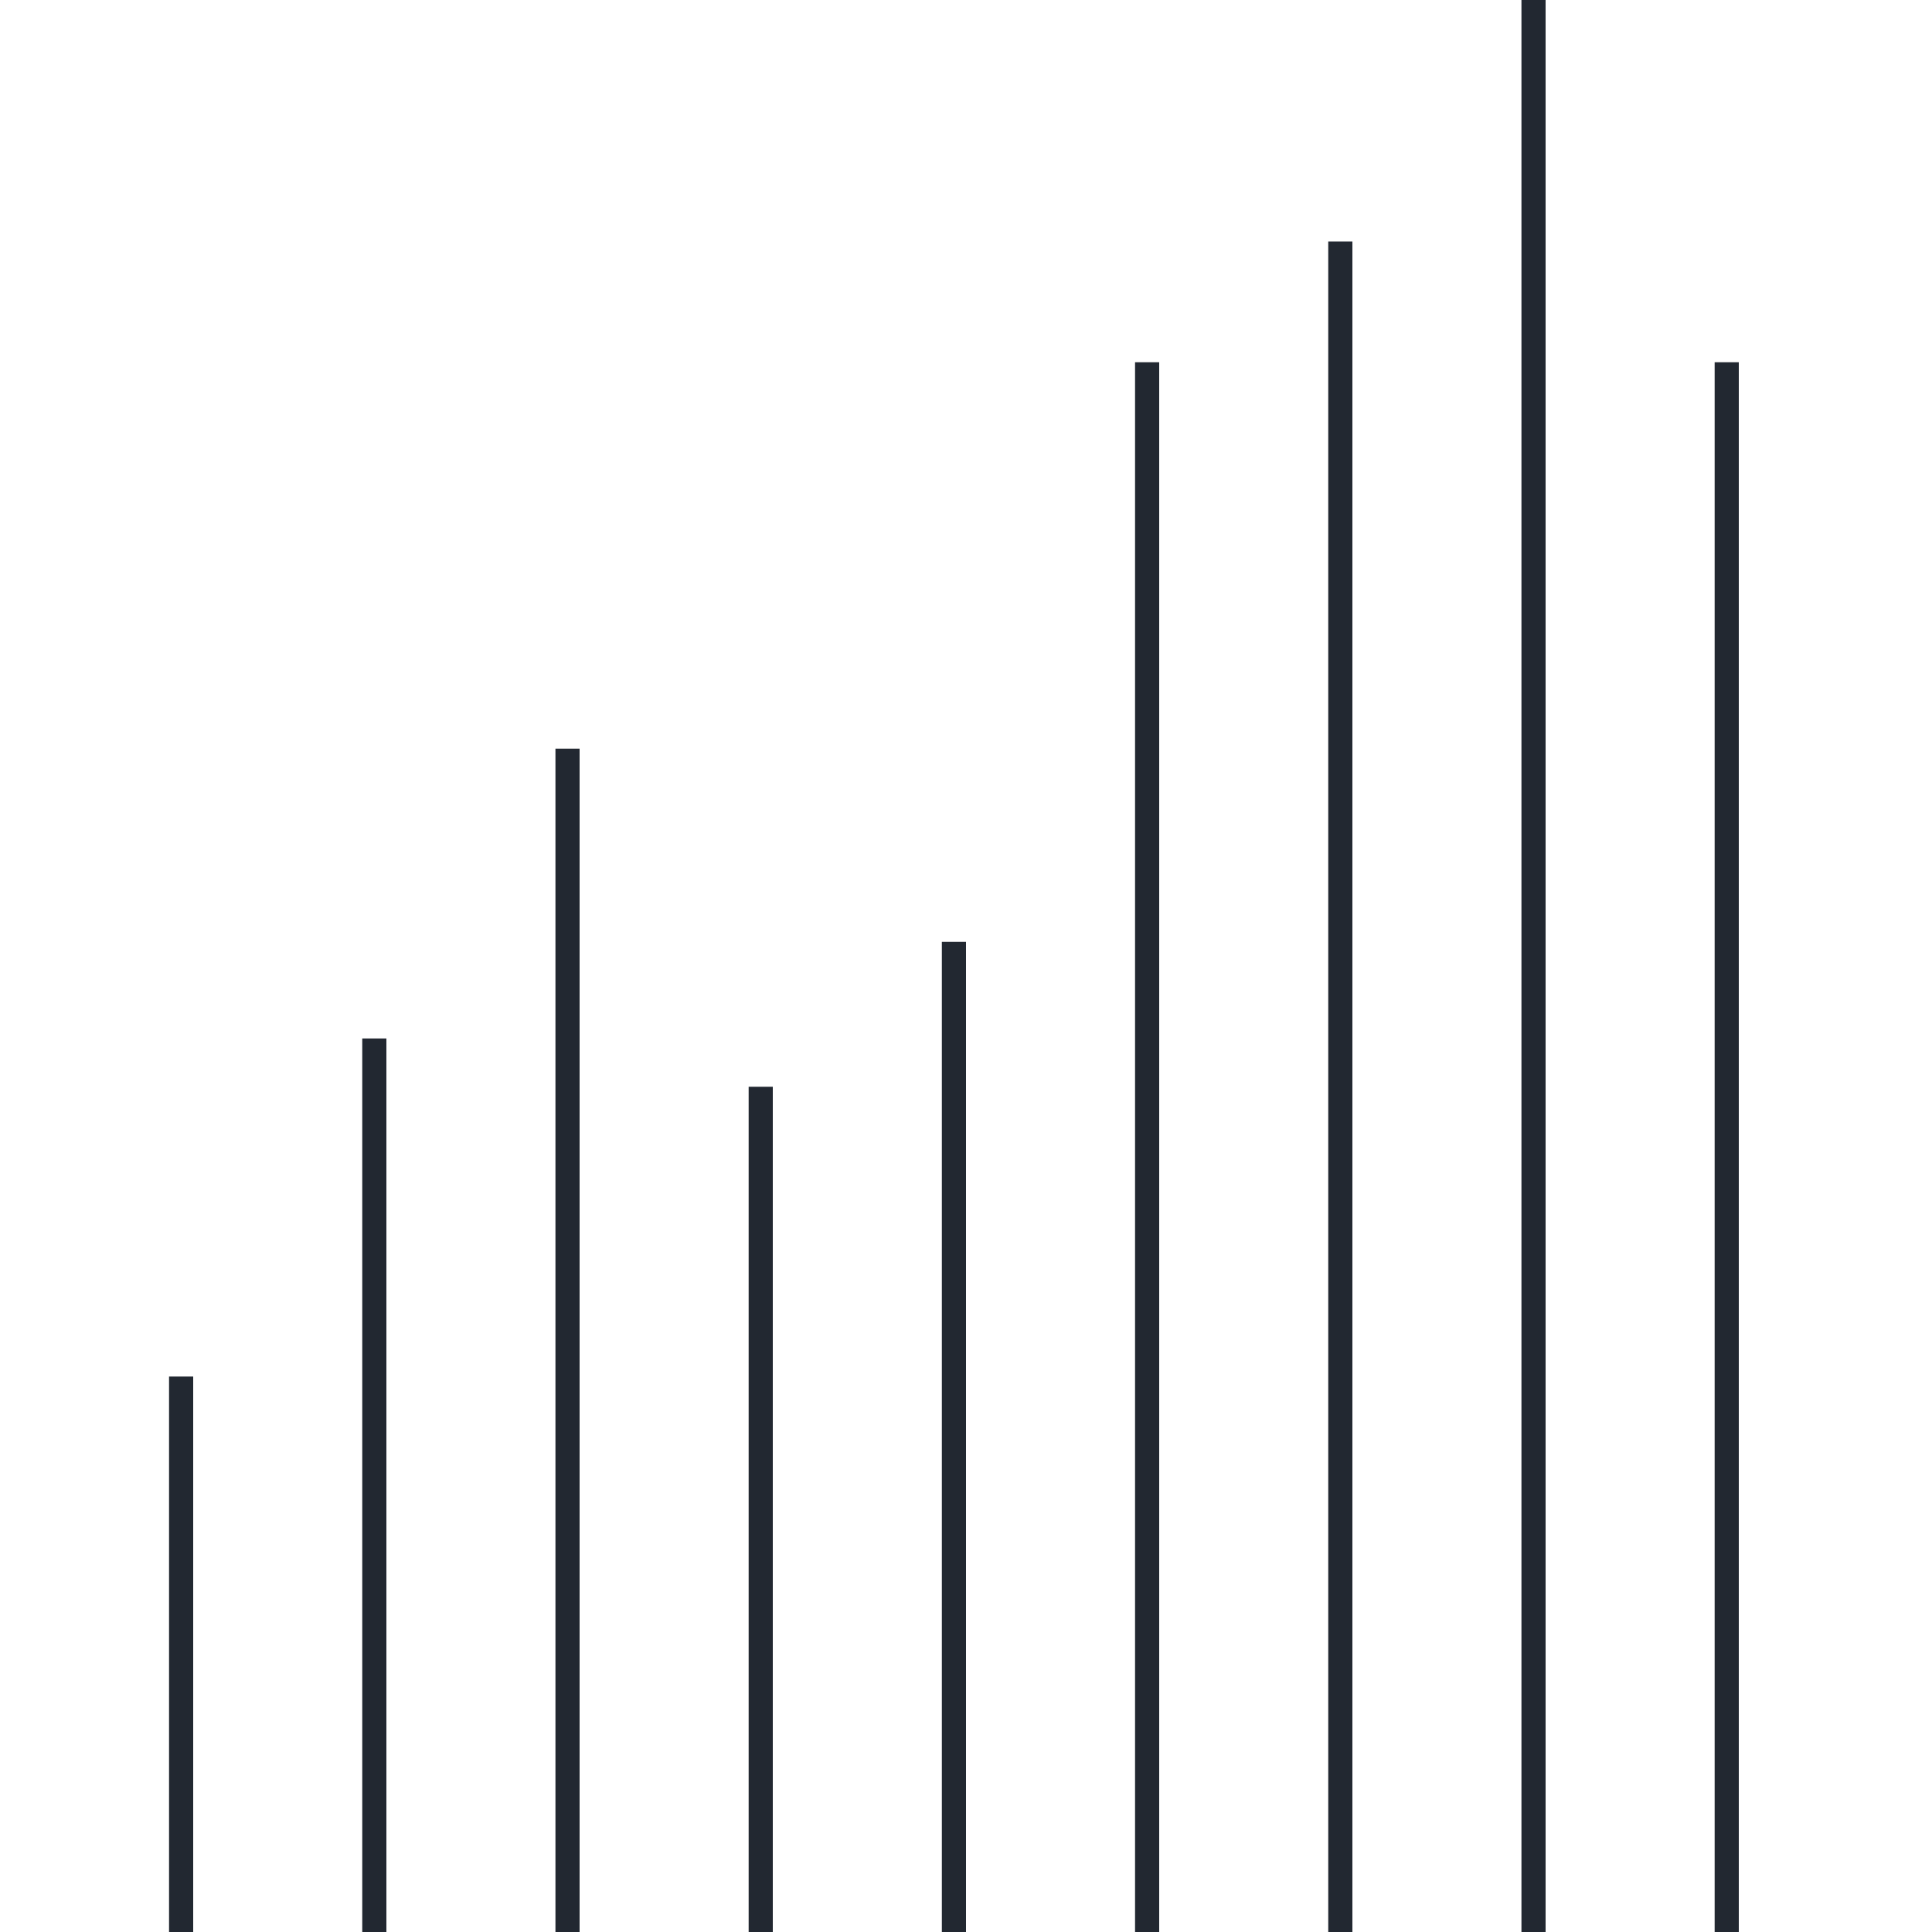
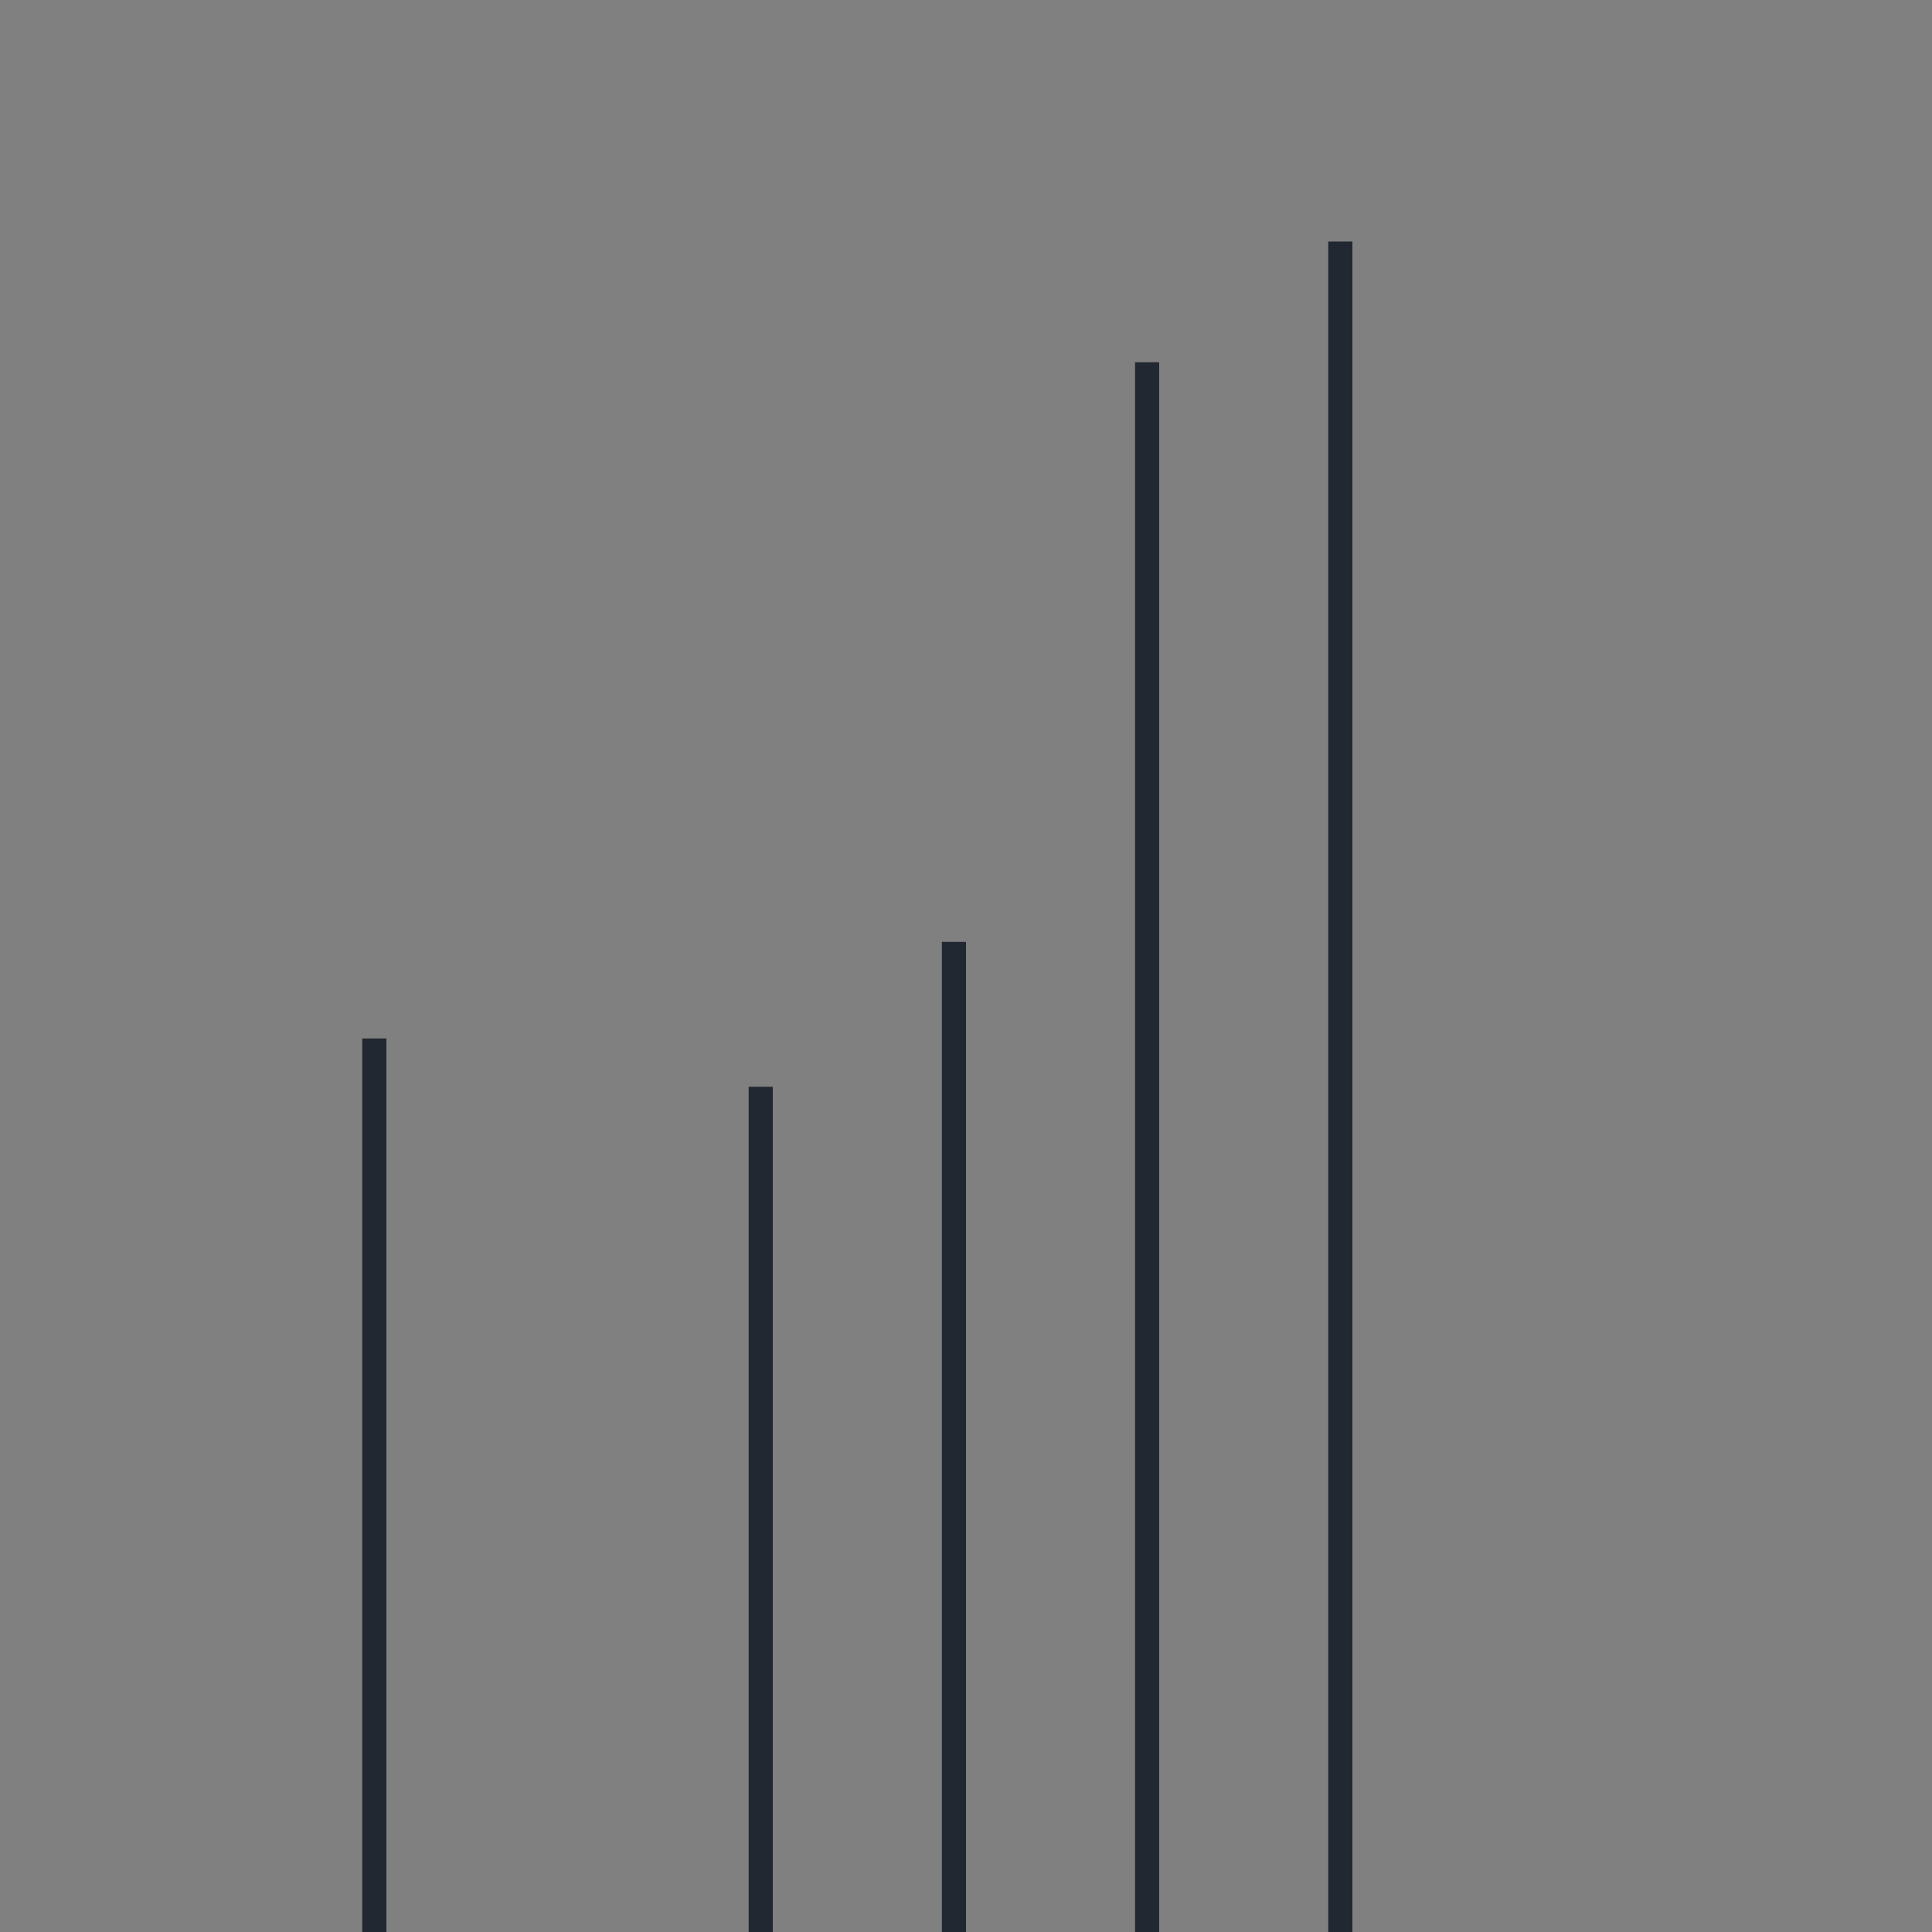
<svg xmlns="http://www.w3.org/2000/svg" width="80" height="80" viewBox="0 0 80 80" fill="none">
  <rect x="0" y="0" width="80" height="80" fill="#808080" stroke="none" />
  <g clip-path="url(#clip0_1125_1217)">
-     <rect width="80" height="80" fill="white" />
-     <line x1="7.5" y1="80" x2="7.5" y2="57" stroke="#222831" />
    <line x1="15.5" y1="80" x2="15.5" y2="43" stroke="#222831" />
-     <line x1="23.5" y1="80" x2="23.5" y2="31" stroke="#222831" />
    <line x1="31.5" y1="80" x2="31.5" y2="45" stroke="#222831" />
    <line x1="39.5" y1="80" x2="39.5" y2="39" stroke="#222831" />
    <line x1="47.5" y1="80" x2="47.5" y2="15" stroke="#222831" />
    <line x1="55.5" y1="80" x2="55.5" y2="10" stroke="#222831" />
-     <line x1="63.5" y1="80" x2="63.5" y2="-1" stroke="#222831" />
-     <line x1="71.5" y1="80" x2="71.5" y2="15" stroke="#222831" />
  </g>
  <defs>
    <clipPath id="clip0_1125_1217">
      <rect width="80" height="80" fill="white" />
    </clipPath>
  </defs>
</svg>